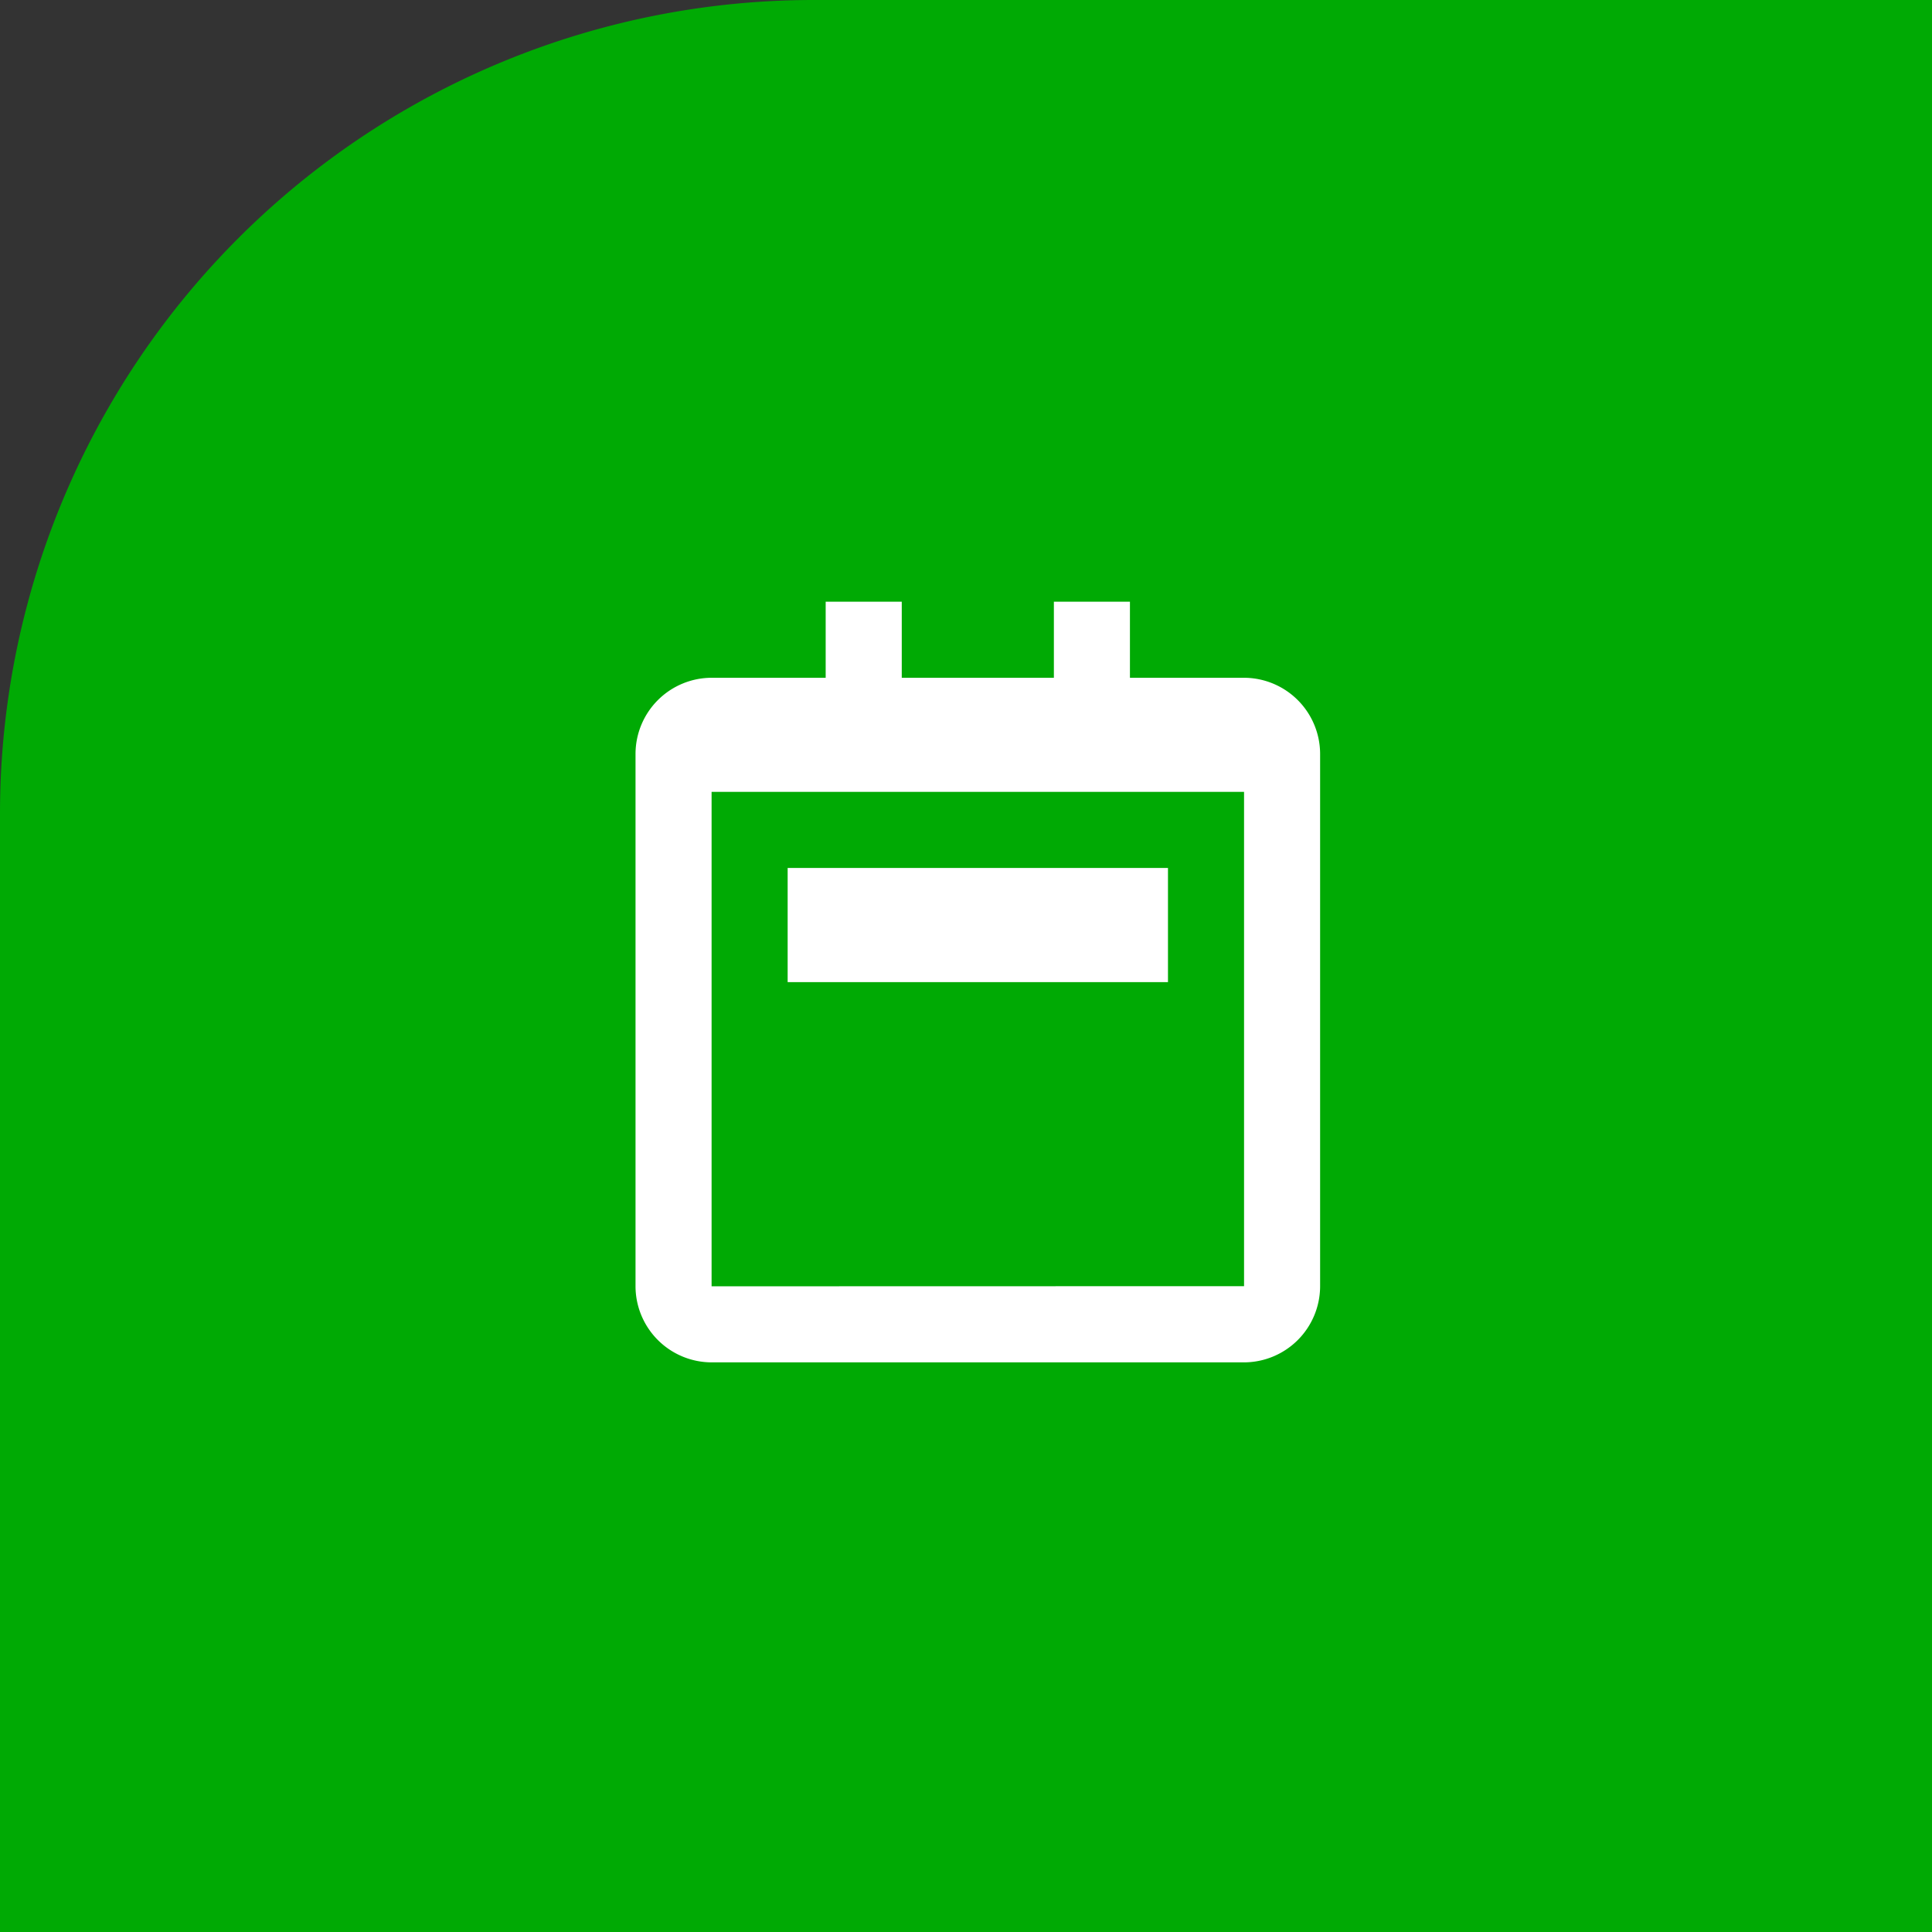
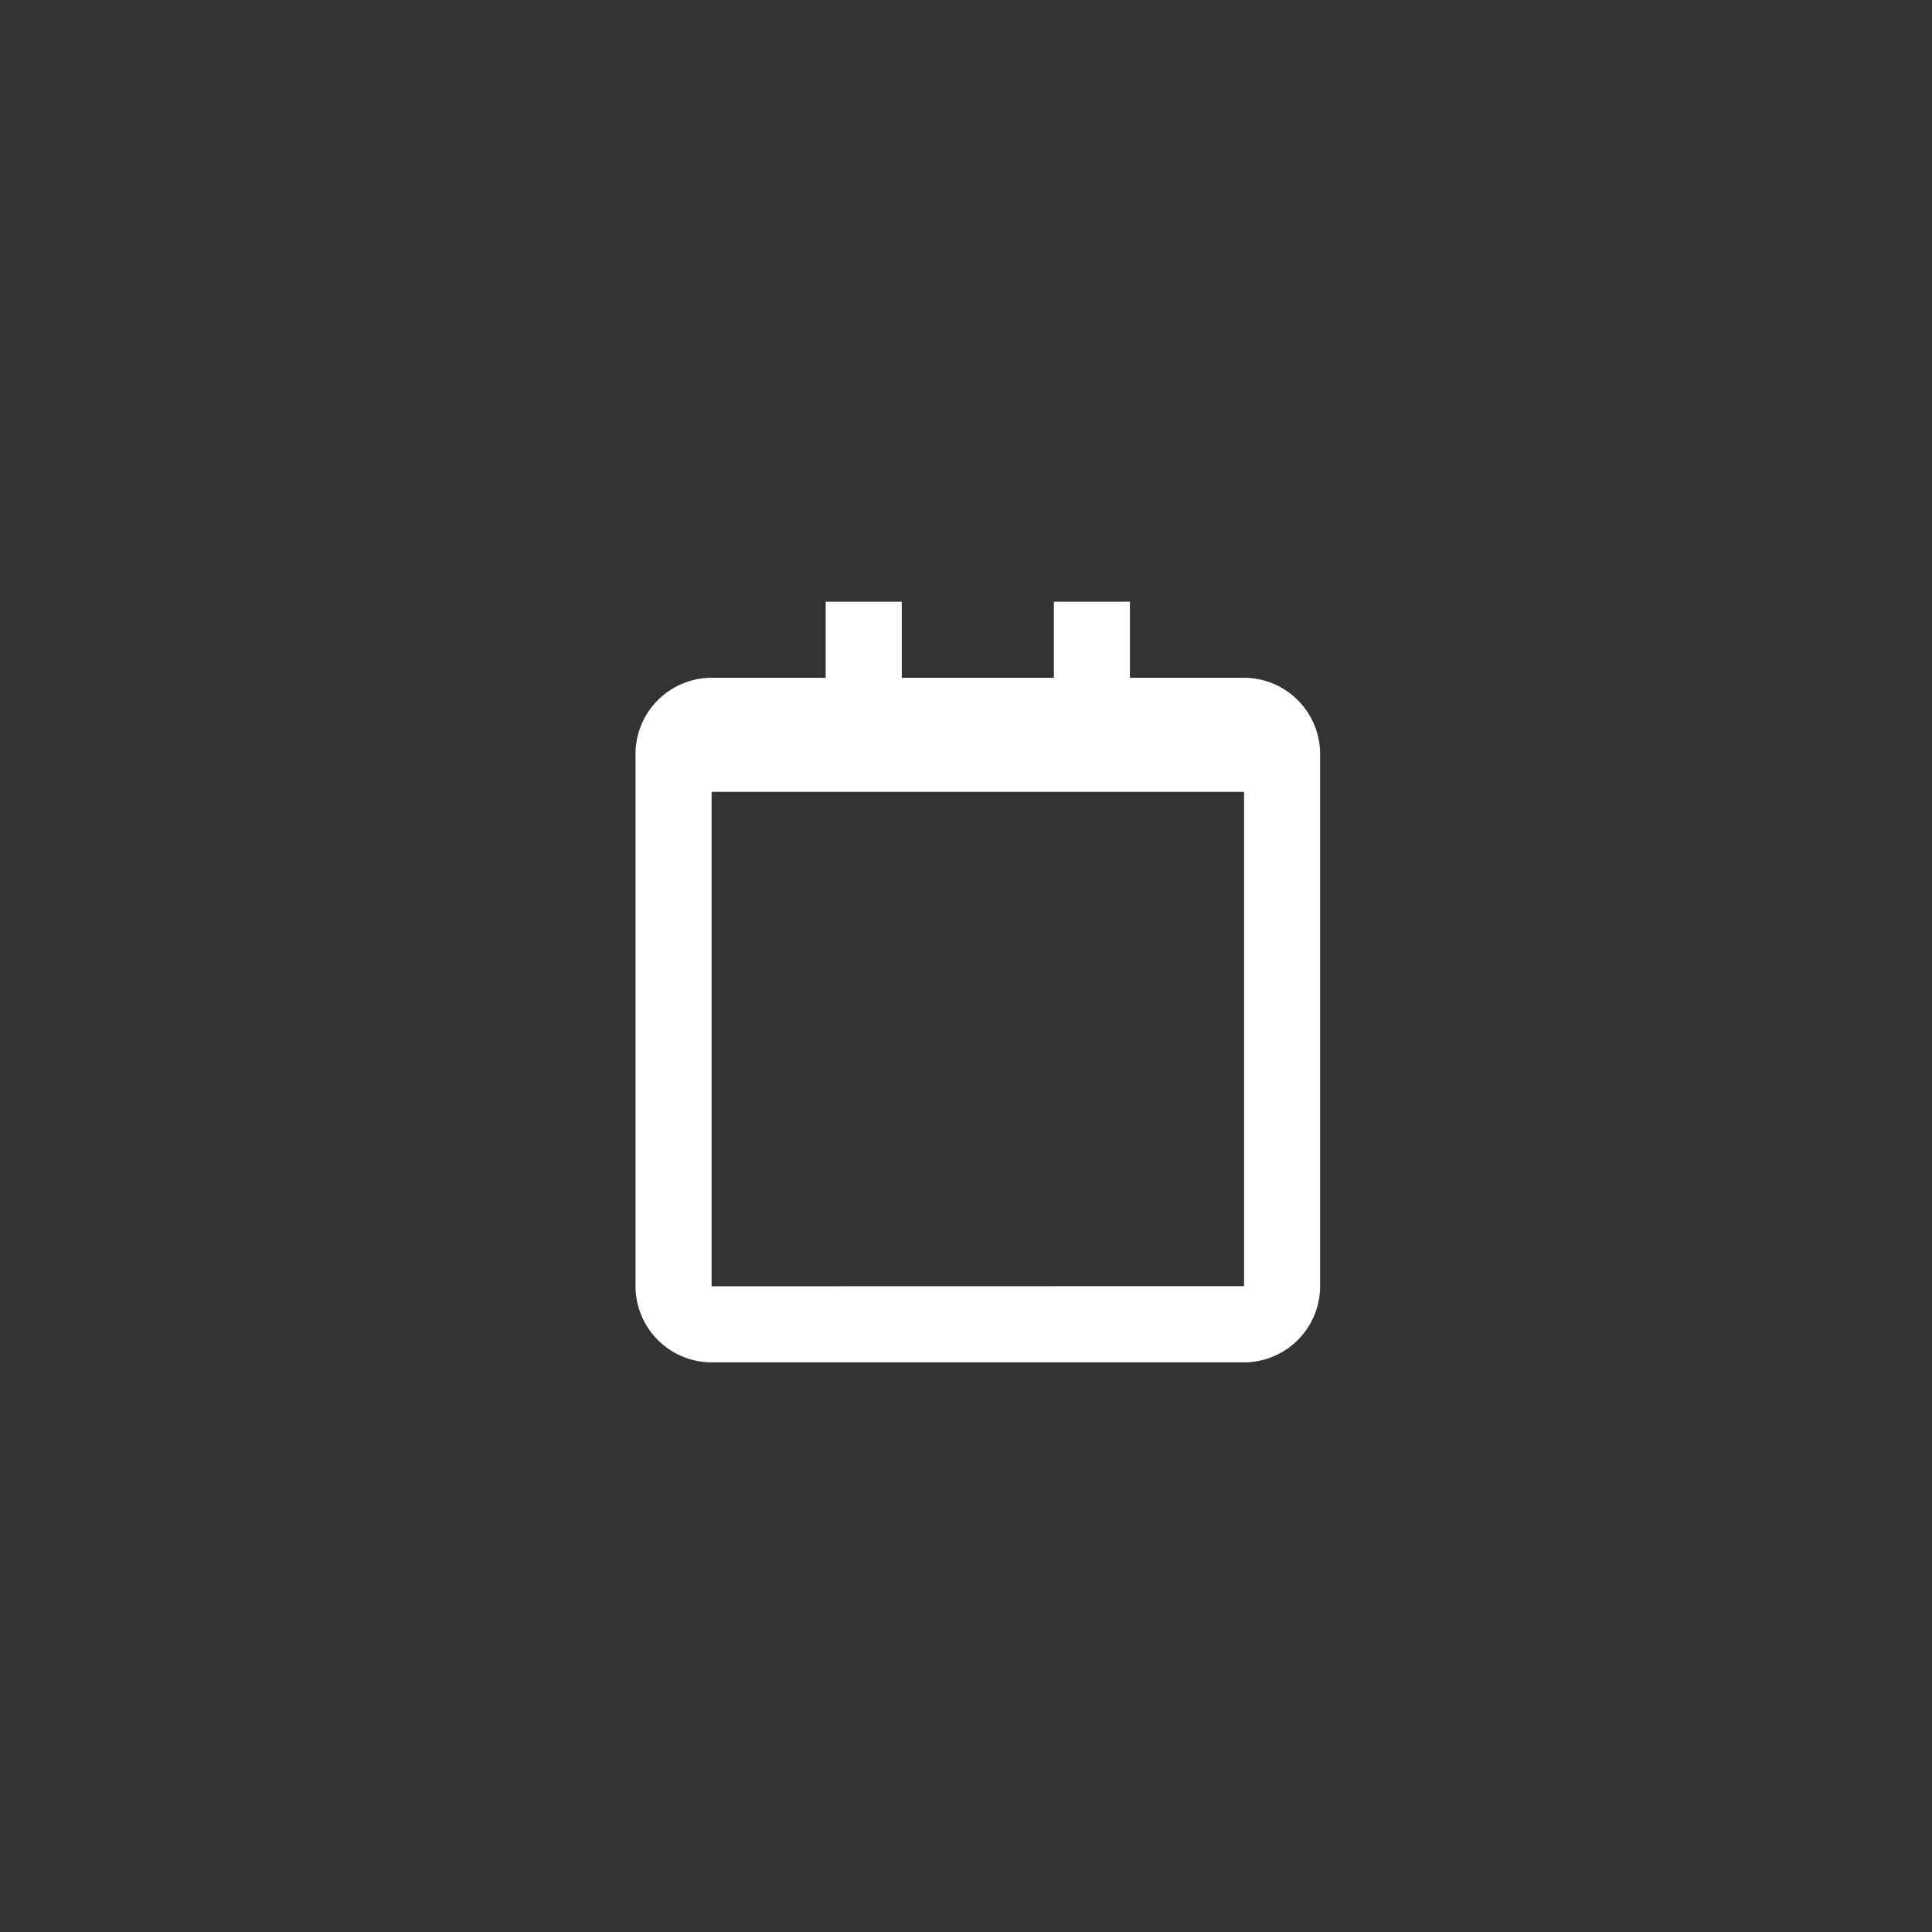
<svg xmlns="http://www.w3.org/2000/svg" width="76" height="76" viewBox="0 0 76 76">
  <rect x="0" y="0" width="76" height="76" fill="#333333" stroke="none" />
  <defs>
    <style>.a{fill:#00aa04;}.b{fill:#fff;}</style>
  </defs>
  <g transform="translate(-235 -4660)">
-     <path class="a" d="M32,0H76V76H0V32A32,32,0,0,1,32,0Z" transform="translate(235 4660)" />
    <g transform="translate(257 4681.67)">
      <path class="b" d="M26.938,4.992H22.449V2H19.457V4.992H13.473V2H10.48V4.992H5.992A3,3,0,0,0,3,7.984V28.93a3,3,0,0,0,2.992,2.992H26.938A3,3,0,0,0,29.93,28.93V7.984A3,3,0,0,0,26.938,4.992ZM5.992,28.93V9.48H26.938v-1.5l0,20.945Z" transform="translate(0 0)" />
-       <path class="b" d="M7,10.5v2.992H21.961V9H7Z" transform="translate(1.984 3.473)" />
    </g>
  </g>
</svg>